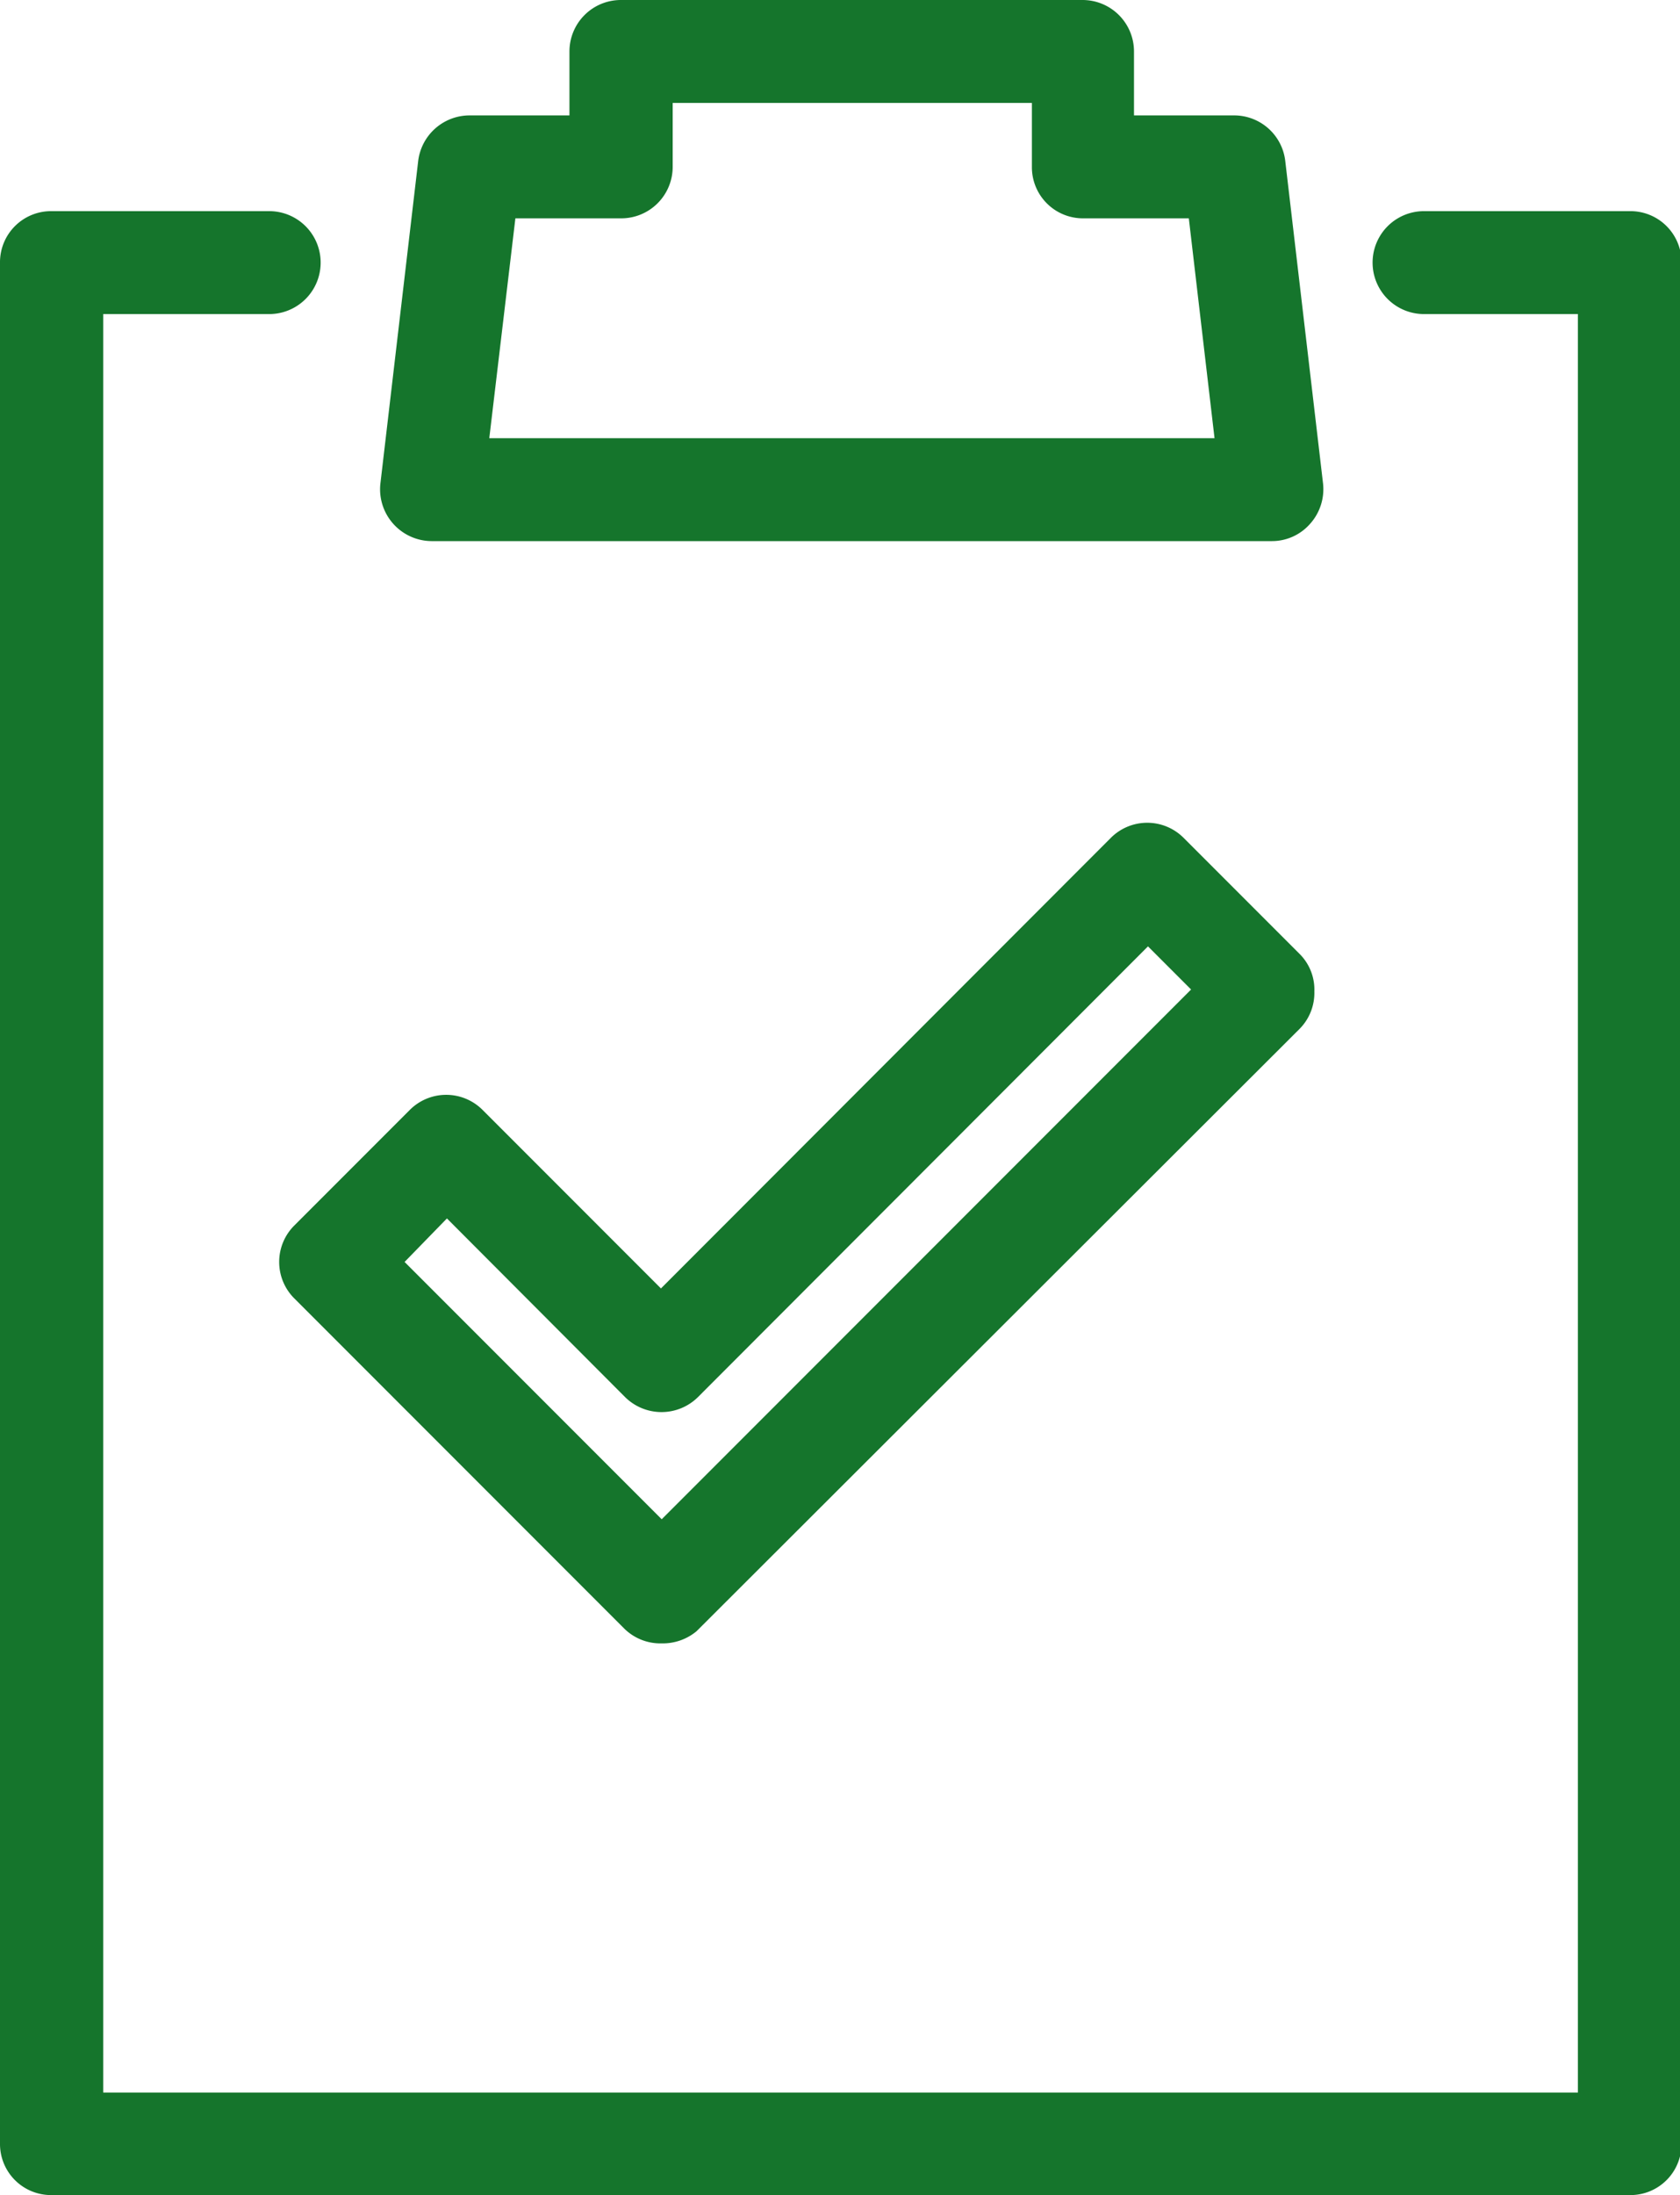
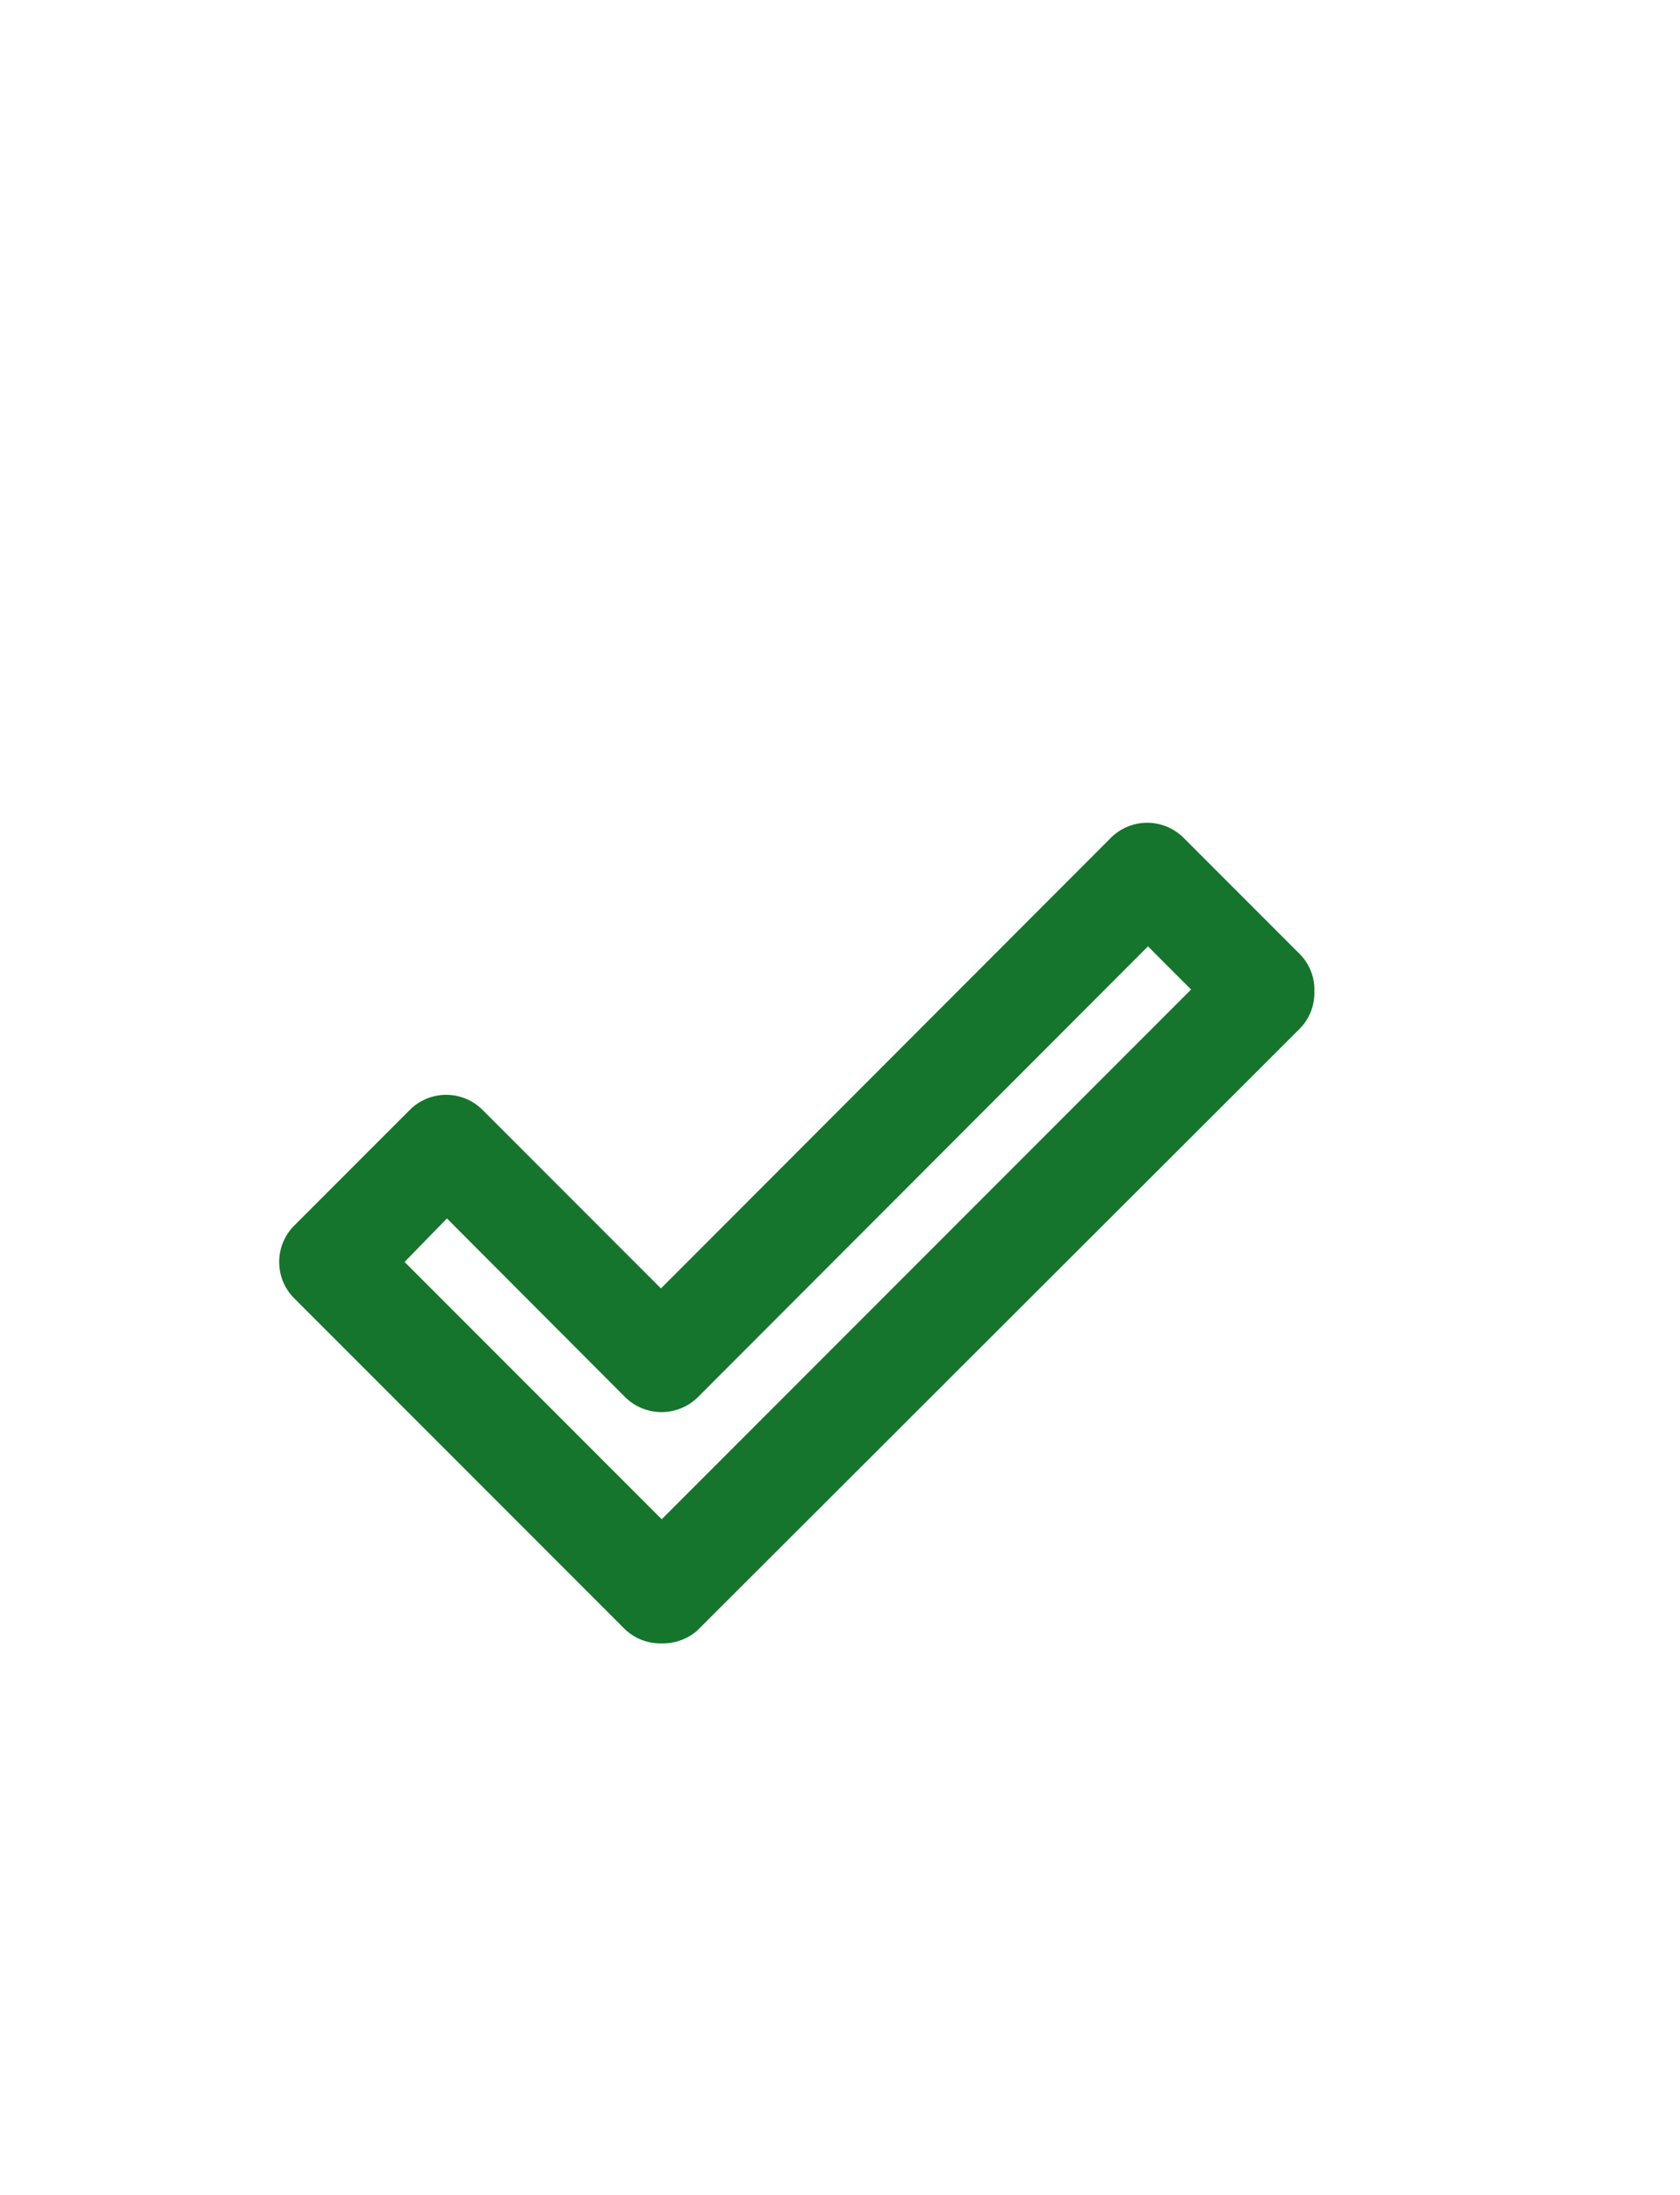
<svg xmlns="http://www.w3.org/2000/svg" viewBox="0 0 44.43 58.01">
  <defs>
    <style>.cls-1{fill:#15752c;}</style>
  </defs>
  <g id="レイヤー_4" data-name="レイヤー 4">
-     <path class="cls-1" d="M898,562.14H856.23a1.35,1.35,0,0,1-1.35-1.36V511.07a1.35,1.35,0,0,1,1.35-1.36H862a1.36,1.36,0,0,1,0,2.72h-4.39v47h39v-47h-4.07a1.36,1.36,0,0,1,0-2.72H898a1.35,1.35,0,0,1,1.35,1.36v49.71A1.35,1.35,0,0,1,898,562.14Z" transform="translate(-854.88 -504.13)" />
    <path class="cls-1" d="M872.38,547.56a1.36,1.36,0,0,1-1-.4l-8.72-8.72a1.36,1.36,0,0,1,0-1.92l3.06-3.06a1.36,1.36,0,0,1,1.92,0l4.72,4.72,11.9-11.91a1.36,1.36,0,0,1,1.92,0l3.06,3.06a1.33,1.33,0,0,1,.4,1,1.35,1.35,0,0,1-.4,1l-15.94,15.91A1.4,1.4,0,0,1,872.38,547.56Zm-6.8-10.08,6.8,6.8,14-14-1.14-1.14-11.9,11.91a1.37,1.37,0,0,1-1.93,0l-4.71-4.72Z" transform="translate(-854.88 -504.13)" />
-     <path class="cls-1" d="M888.52,518.43H866.29a1.37,1.37,0,0,1-1.35-1.52l1-8.53a1.37,1.37,0,0,1,1.35-1.2h2.65v-1.69a1.36,1.36,0,0,1,1.36-1.36h12.21a1.36,1.36,0,0,1,1.36,1.36v1.69h2.65a1.36,1.36,0,0,1,1.35,1.2l1,8.53a1.37,1.37,0,0,1-.34,1.06A1.34,1.34,0,0,1,888.52,518.43Zm-20.7-2.72H887l-.68-5.81h-2.8a1.35,1.35,0,0,1-1.35-1.36v-1.69h-9.5v1.69a1.36,1.36,0,0,1-1.36,1.36h-2.8Z" transform="translate(-854.88 -504.13)" />
  </g>
</svg>